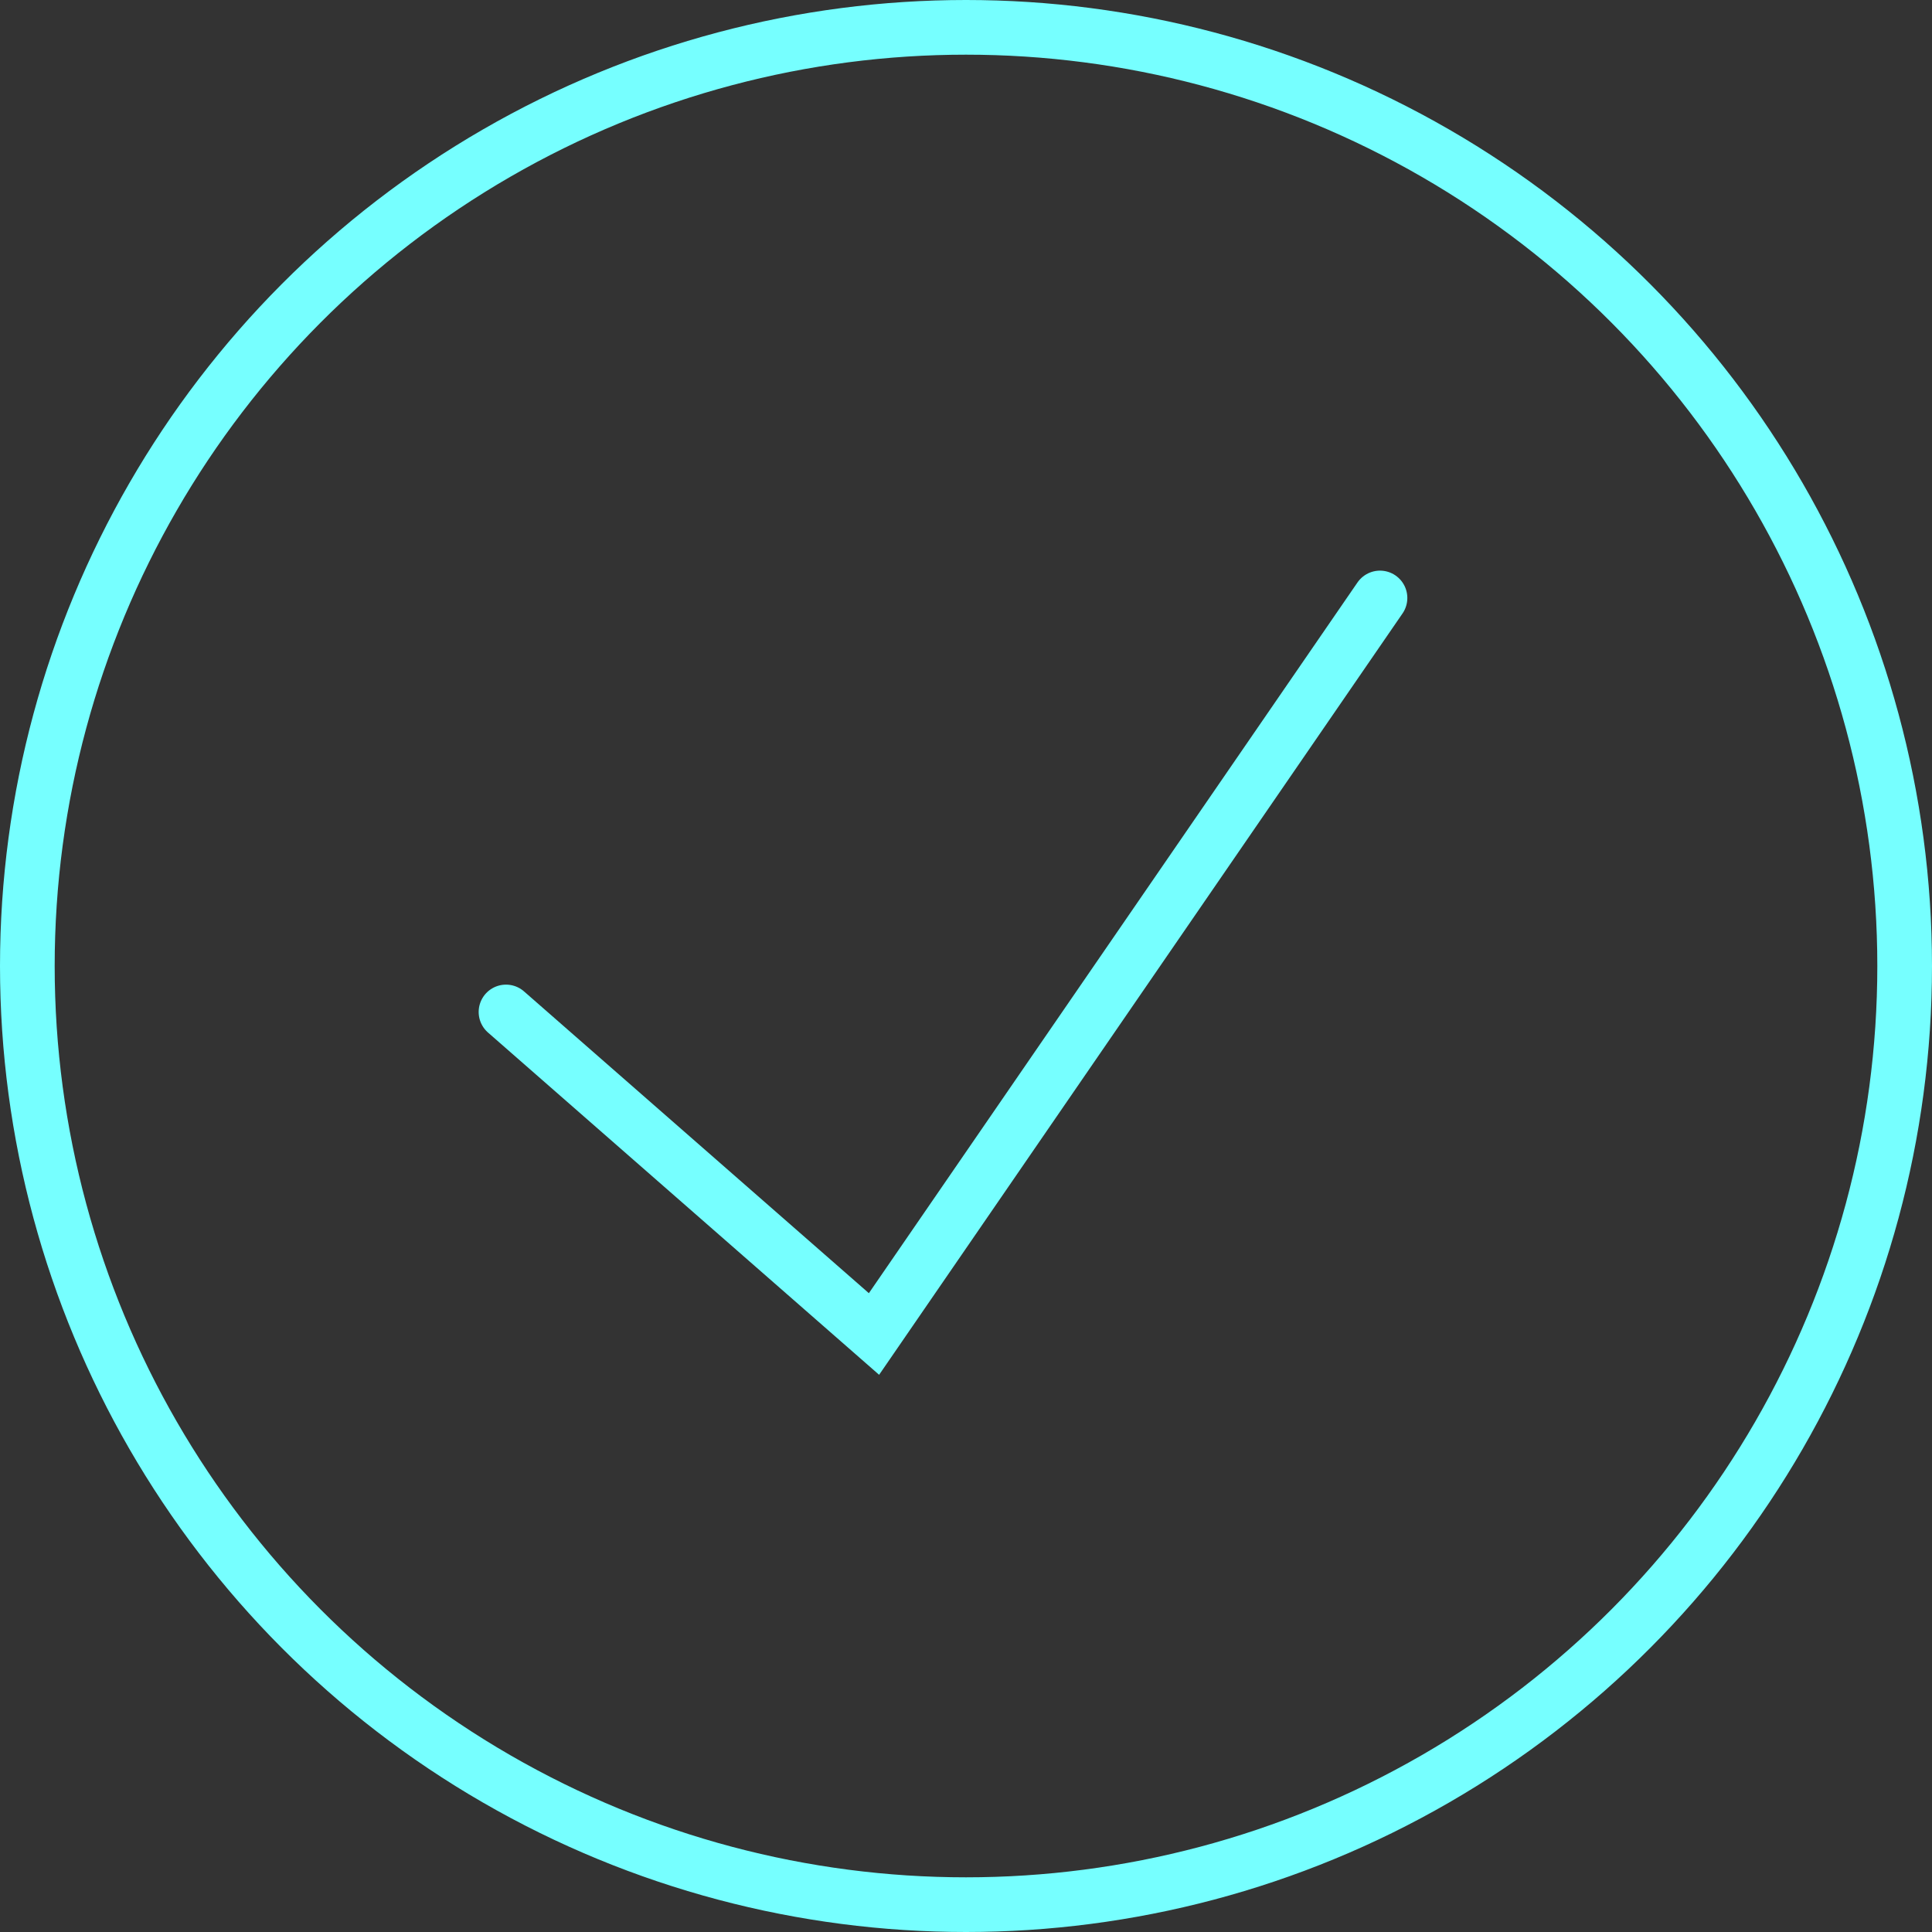
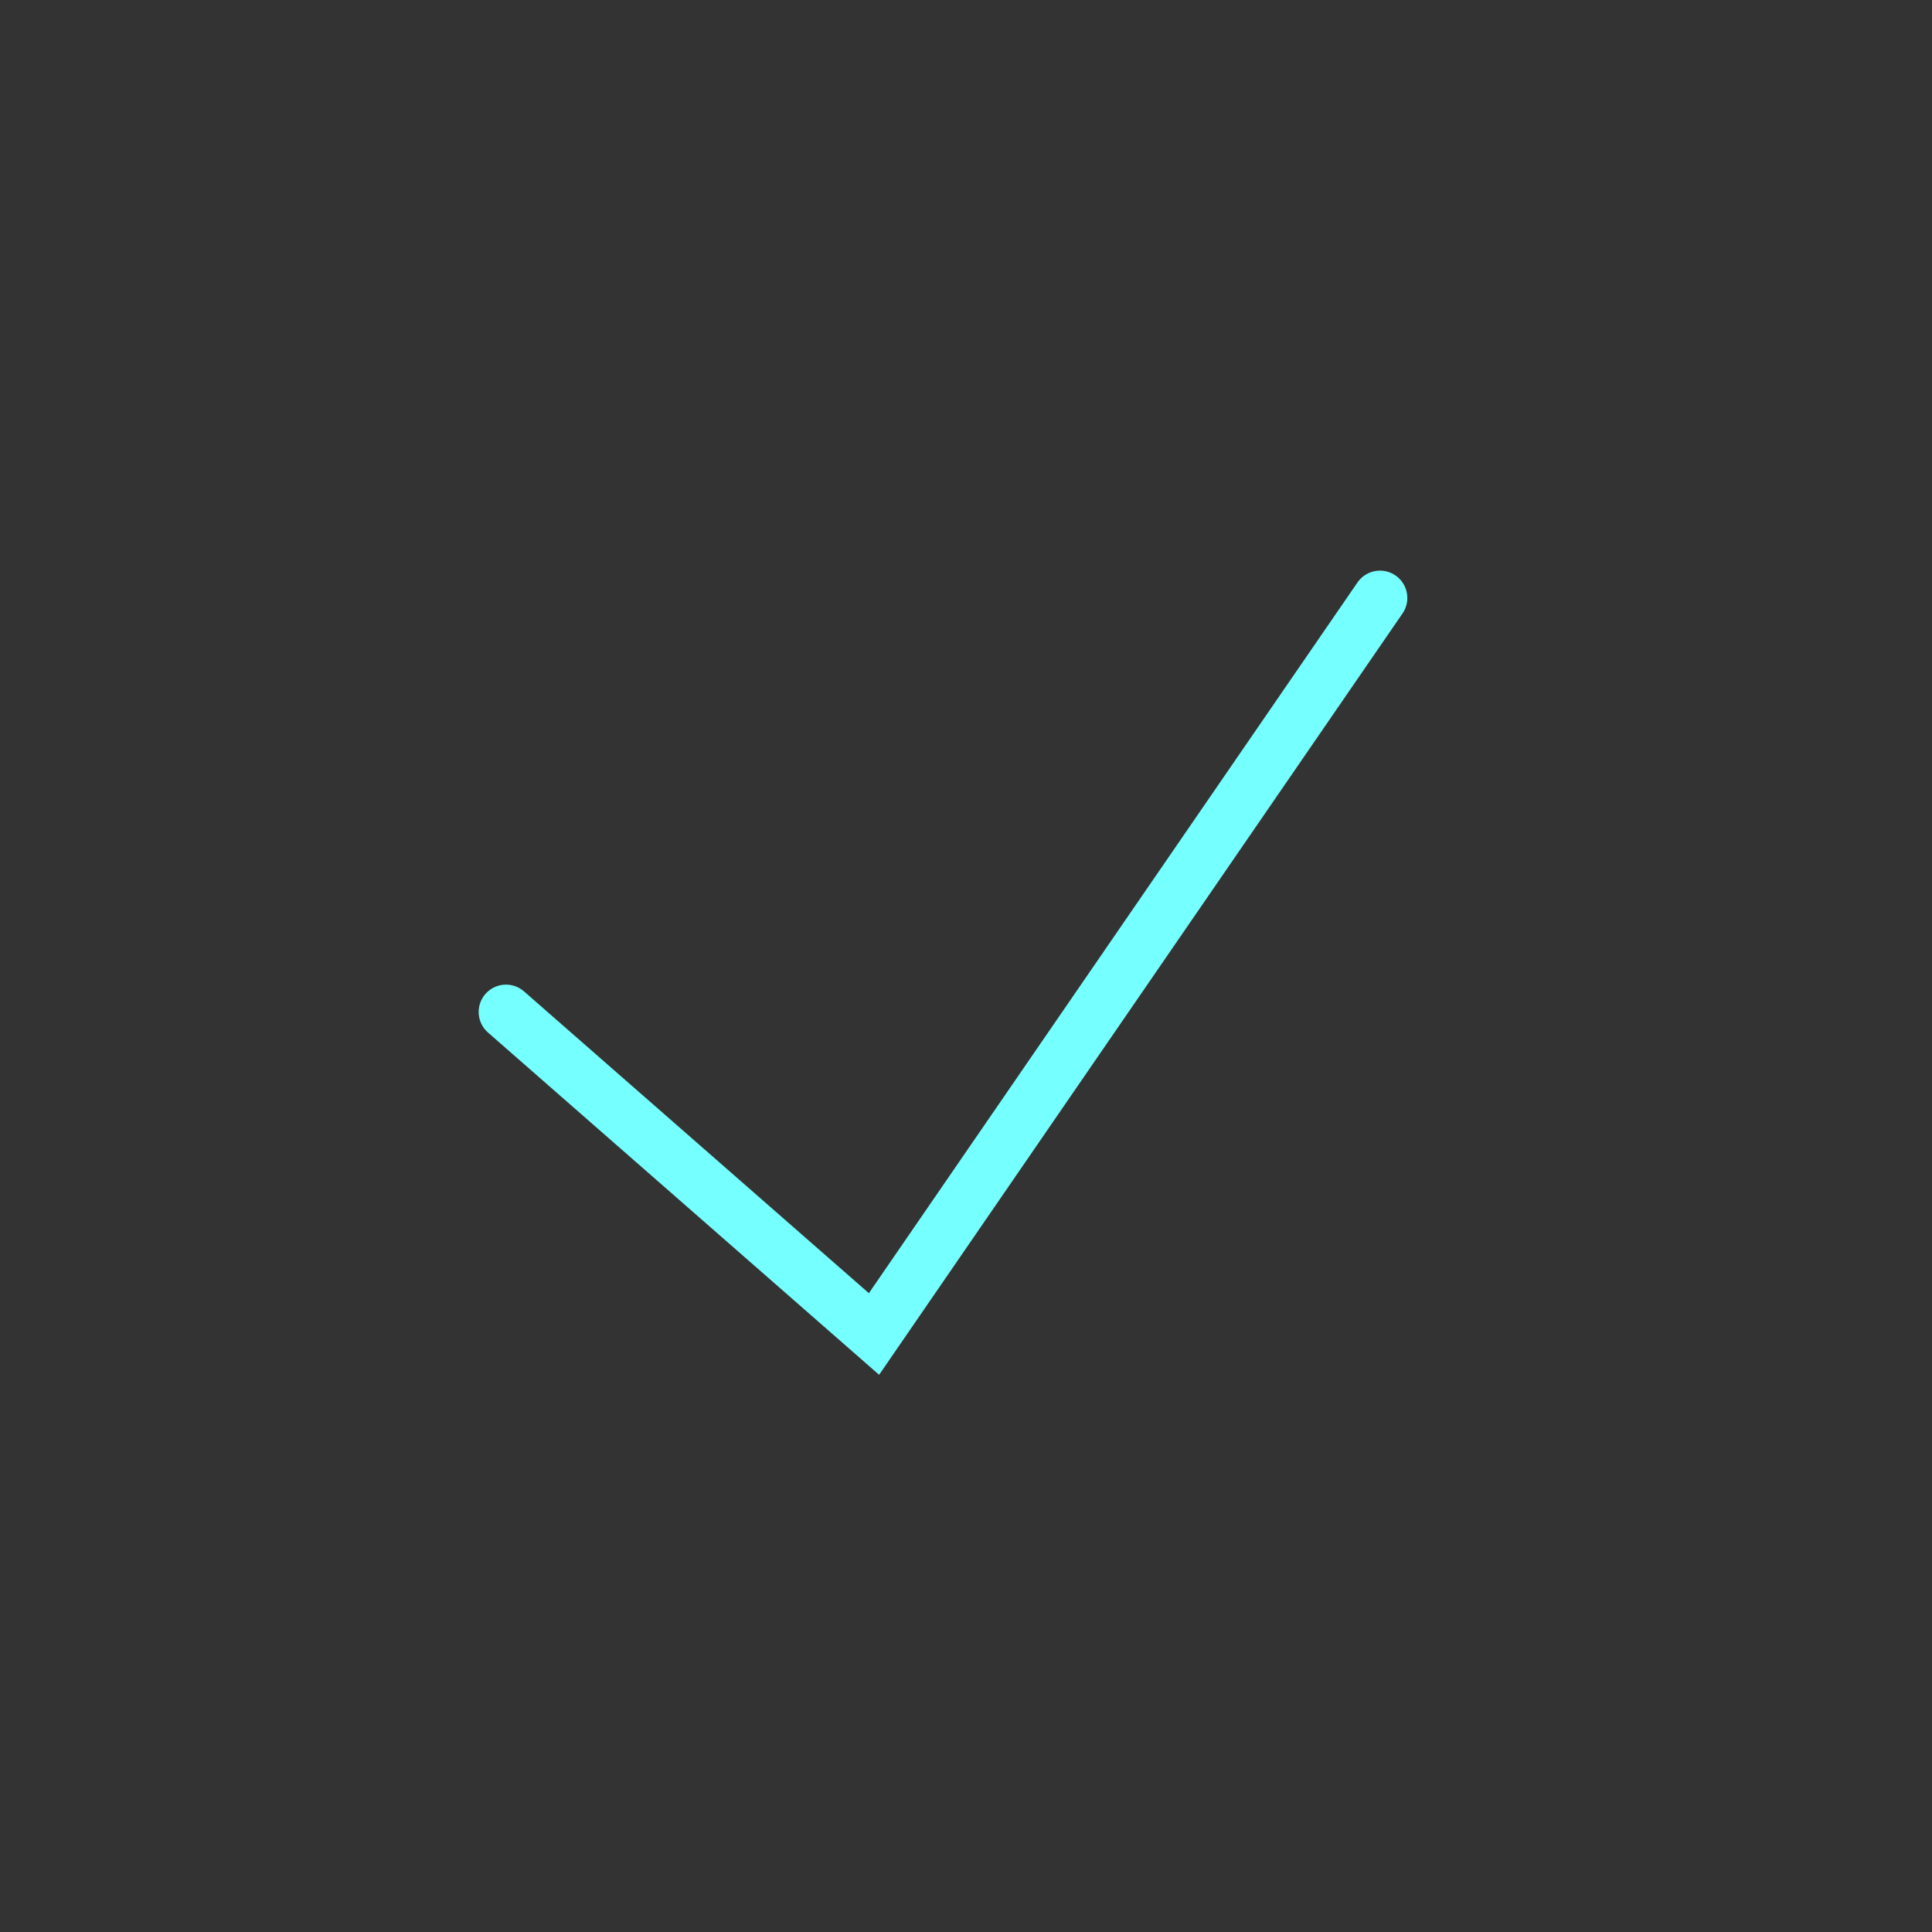
<svg xmlns="http://www.w3.org/2000/svg" width="53" height="53" viewBox="0 0 53 53" fill="none">
  <rect x="0" y="0" width="53" height="53" fill="#333333" stroke="none" />
-   <circle cx="26.5" cy="26.5" r="25.75" stroke="#76FFFF" stroke-width="1.5" />
  <path d="M13.881 27.761L23.976 36.595L37.857 16.404" stroke="#76FFFF" stroke-width="1.5" stroke-linecap="round" />
</svg>